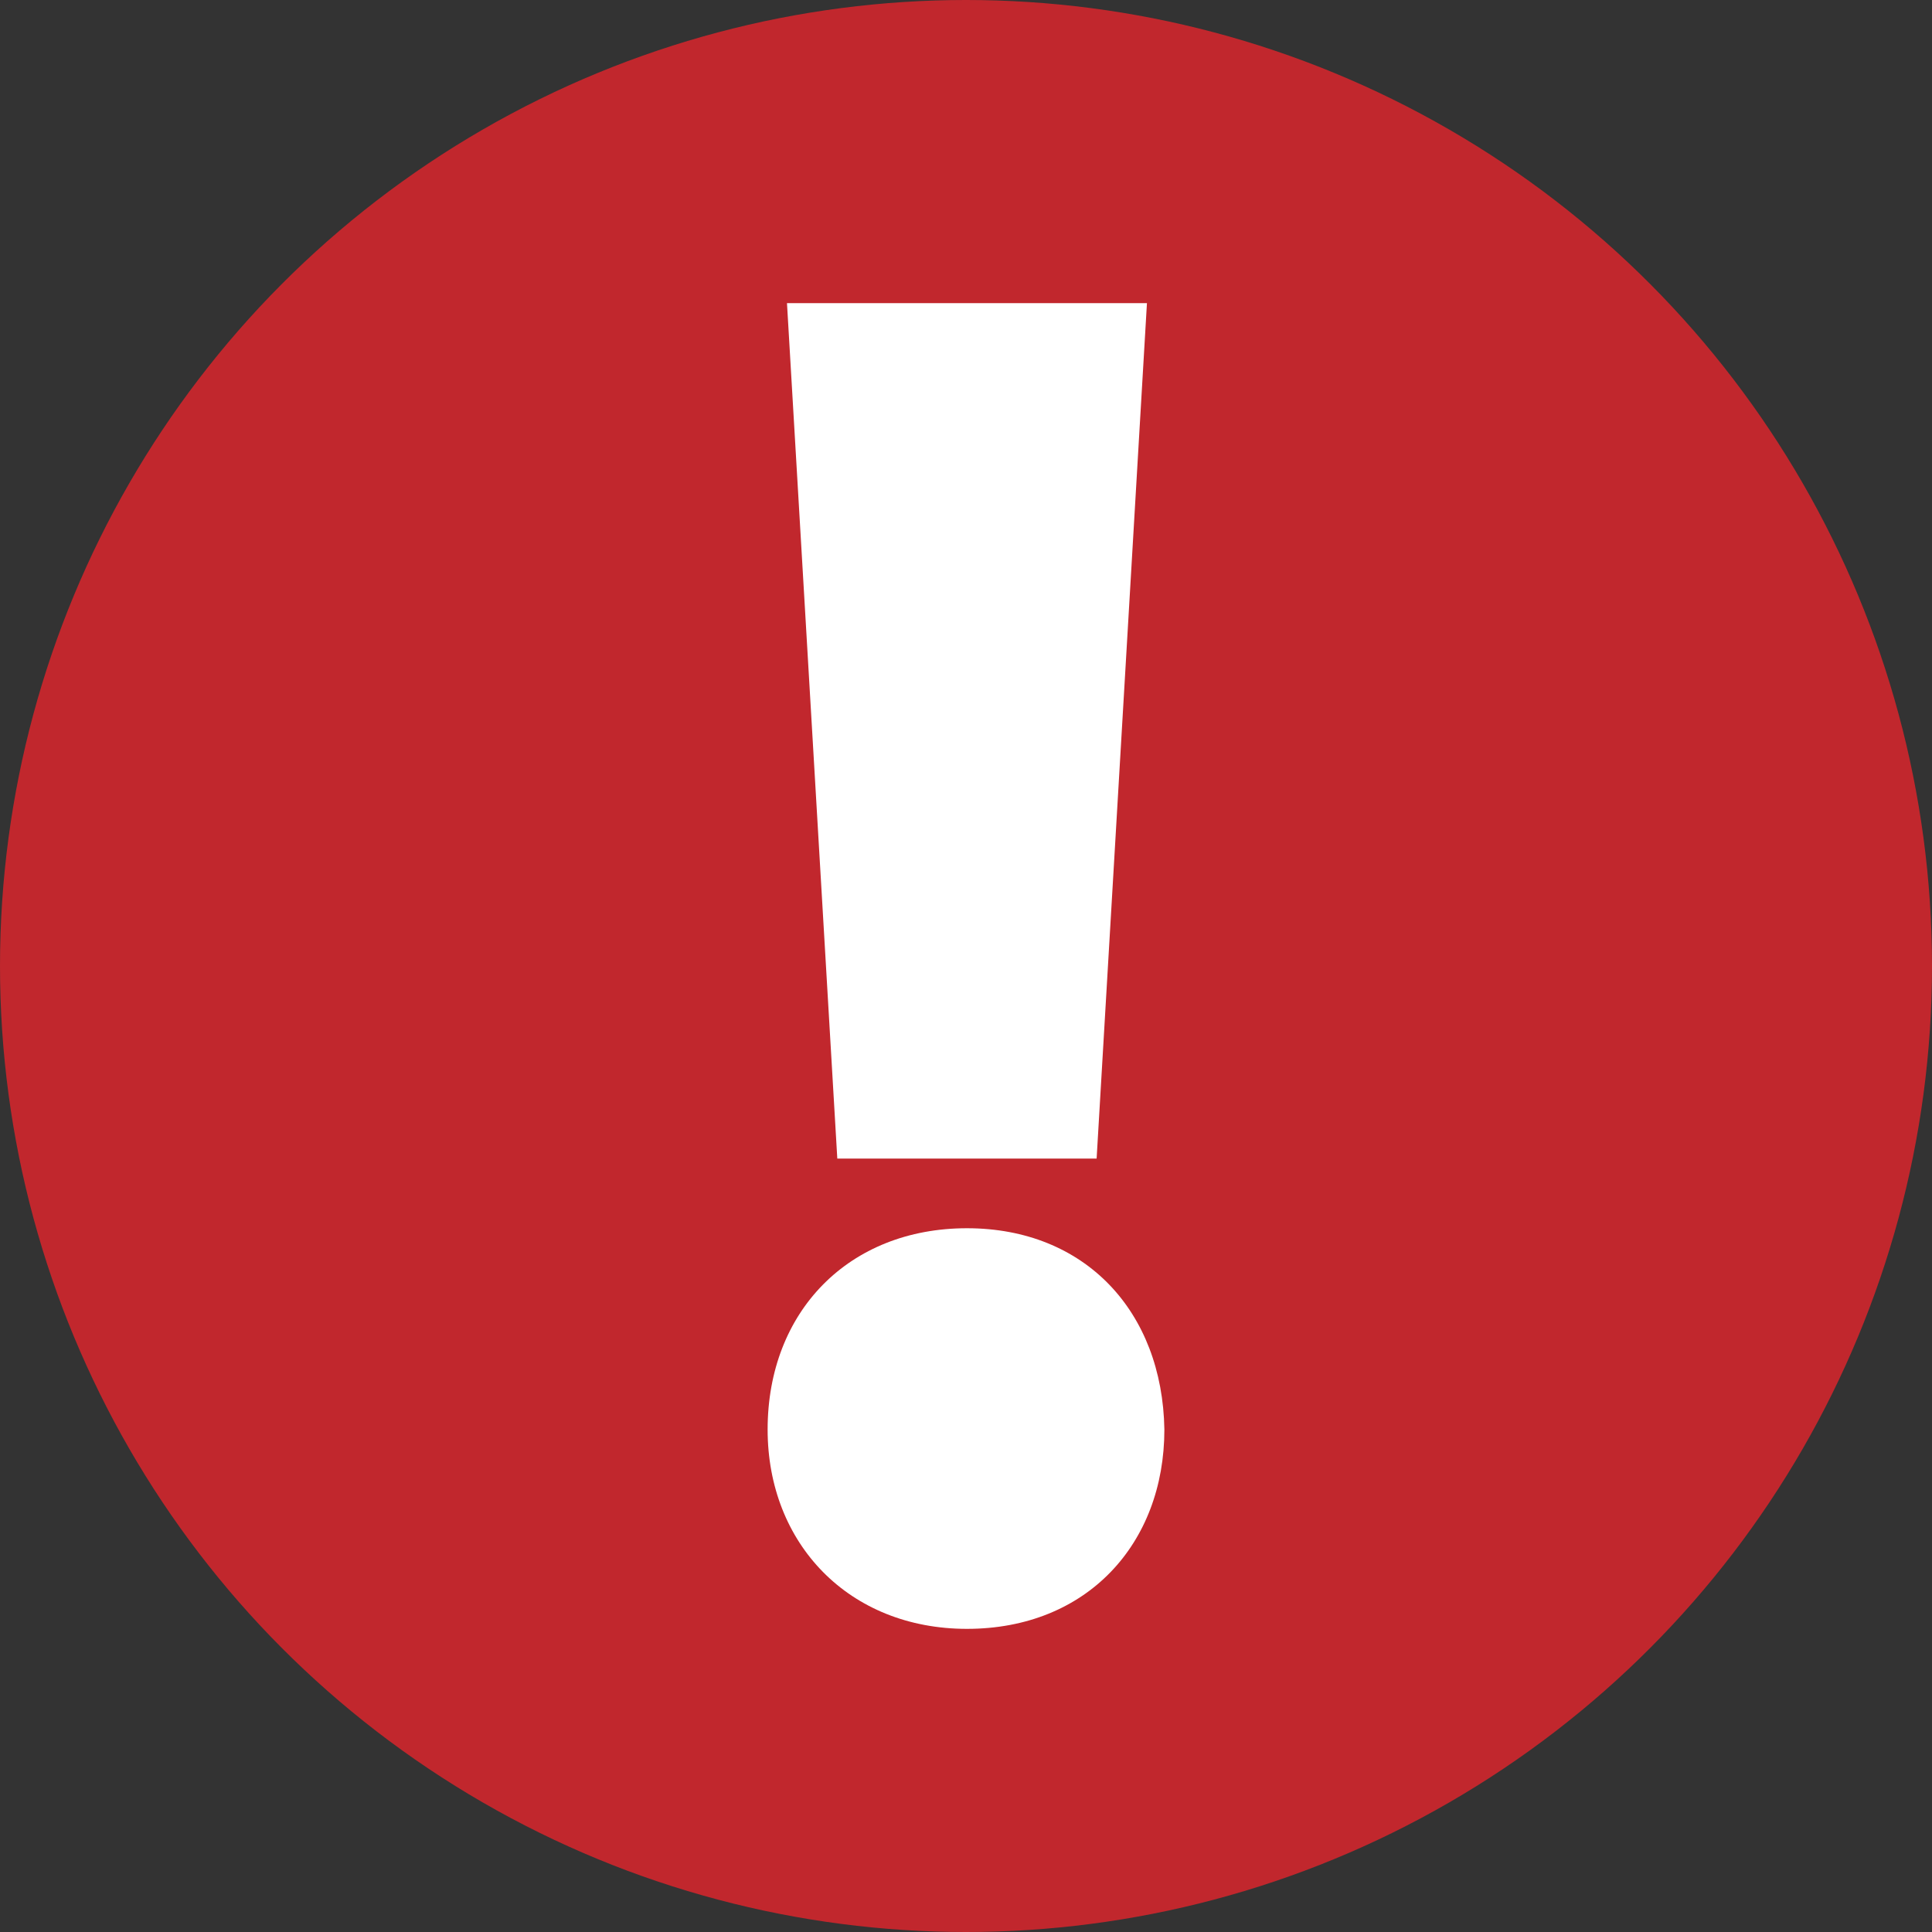
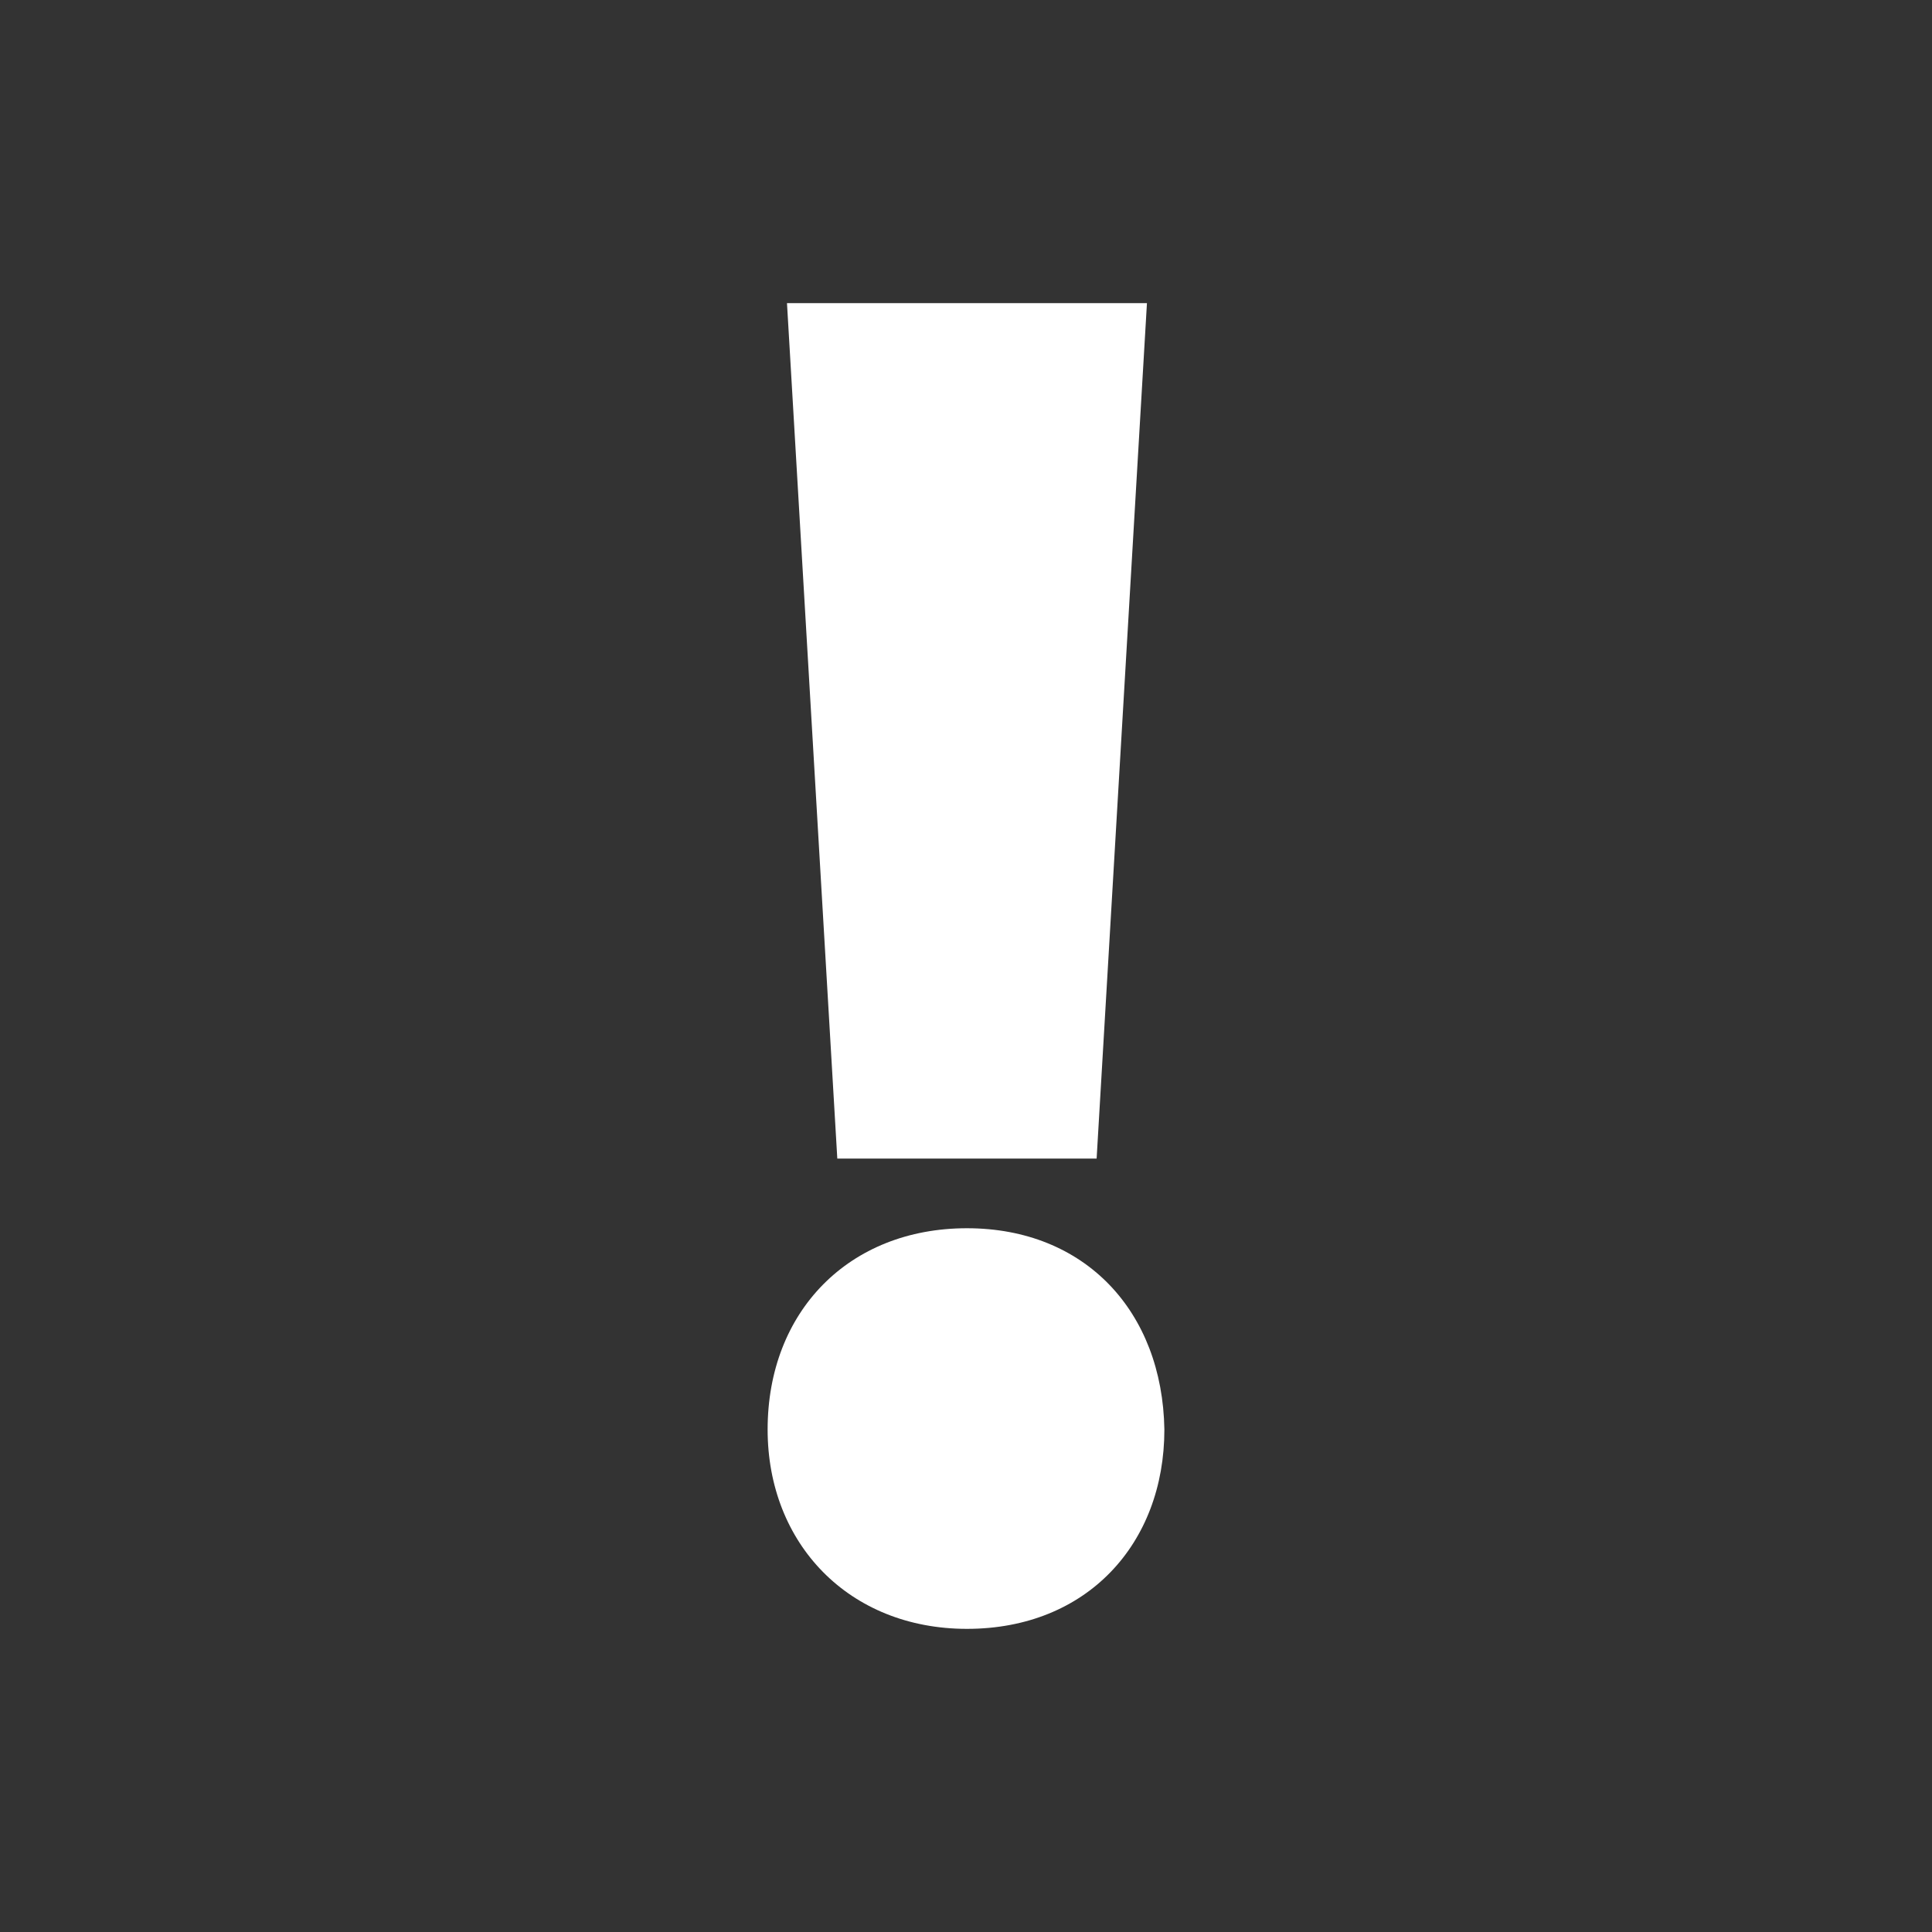
<svg xmlns="http://www.w3.org/2000/svg" xml:space="preserve" style="enable-background:new 0 0 150 150;" viewBox="0 0 150 150" y="0px" x="0px" id="Ebene_1" version="1.1">
  <rect x="0" y="0" width="150" height="150" fill="#333333" stroke="none" />
  <style type="text/css">
	.st0{fill:#C1272D;}
	.st1{fill:#FFFFFF;}
</style>
-   <circle r="75" cy="75" cx="75" class="st0" />
  <g>
    <path d="M59.598,110.987c0-9.166,6.311-15.627,15.477-15.627s15.176,6.461,15.327,15.627   c0,8.866-6.011,15.477-15.327,15.477C65.909,126.464,59.598,119.853,59.598,110.987z M65.008,89.951l-3.907-66.415h27.948   l-3.907,66.415H65.008z" class="st1" />
  </g>
</svg>